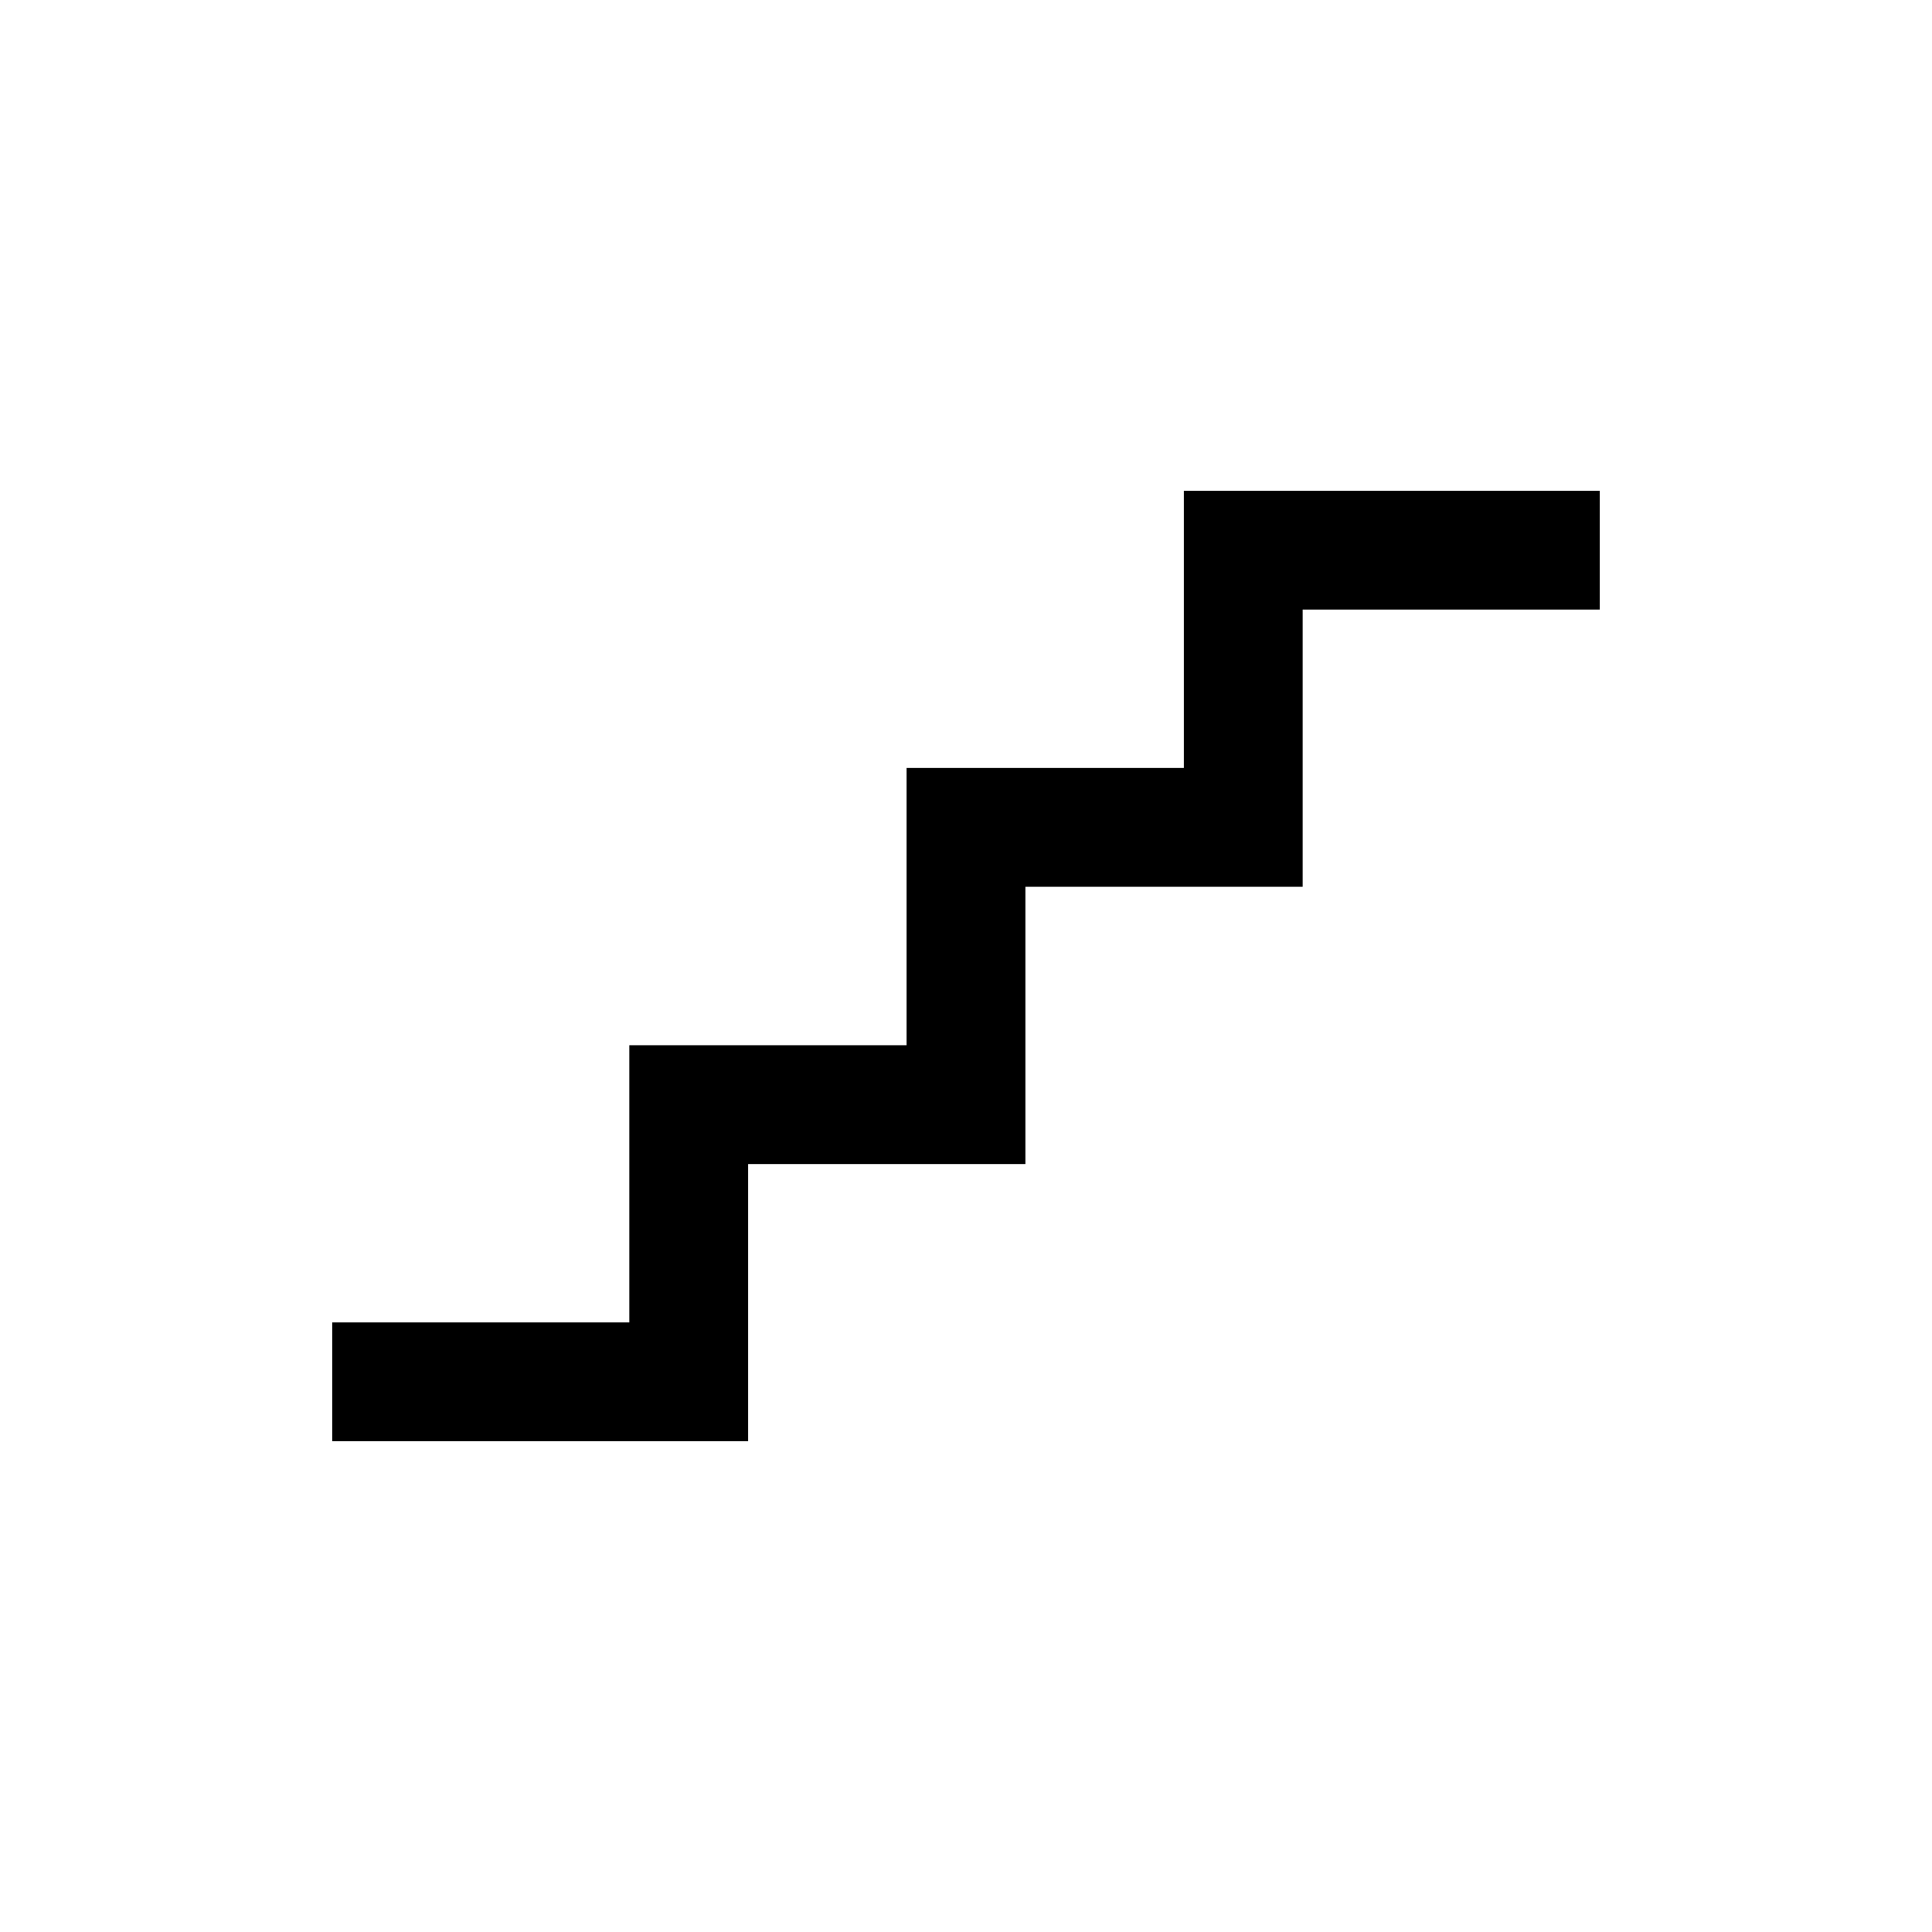
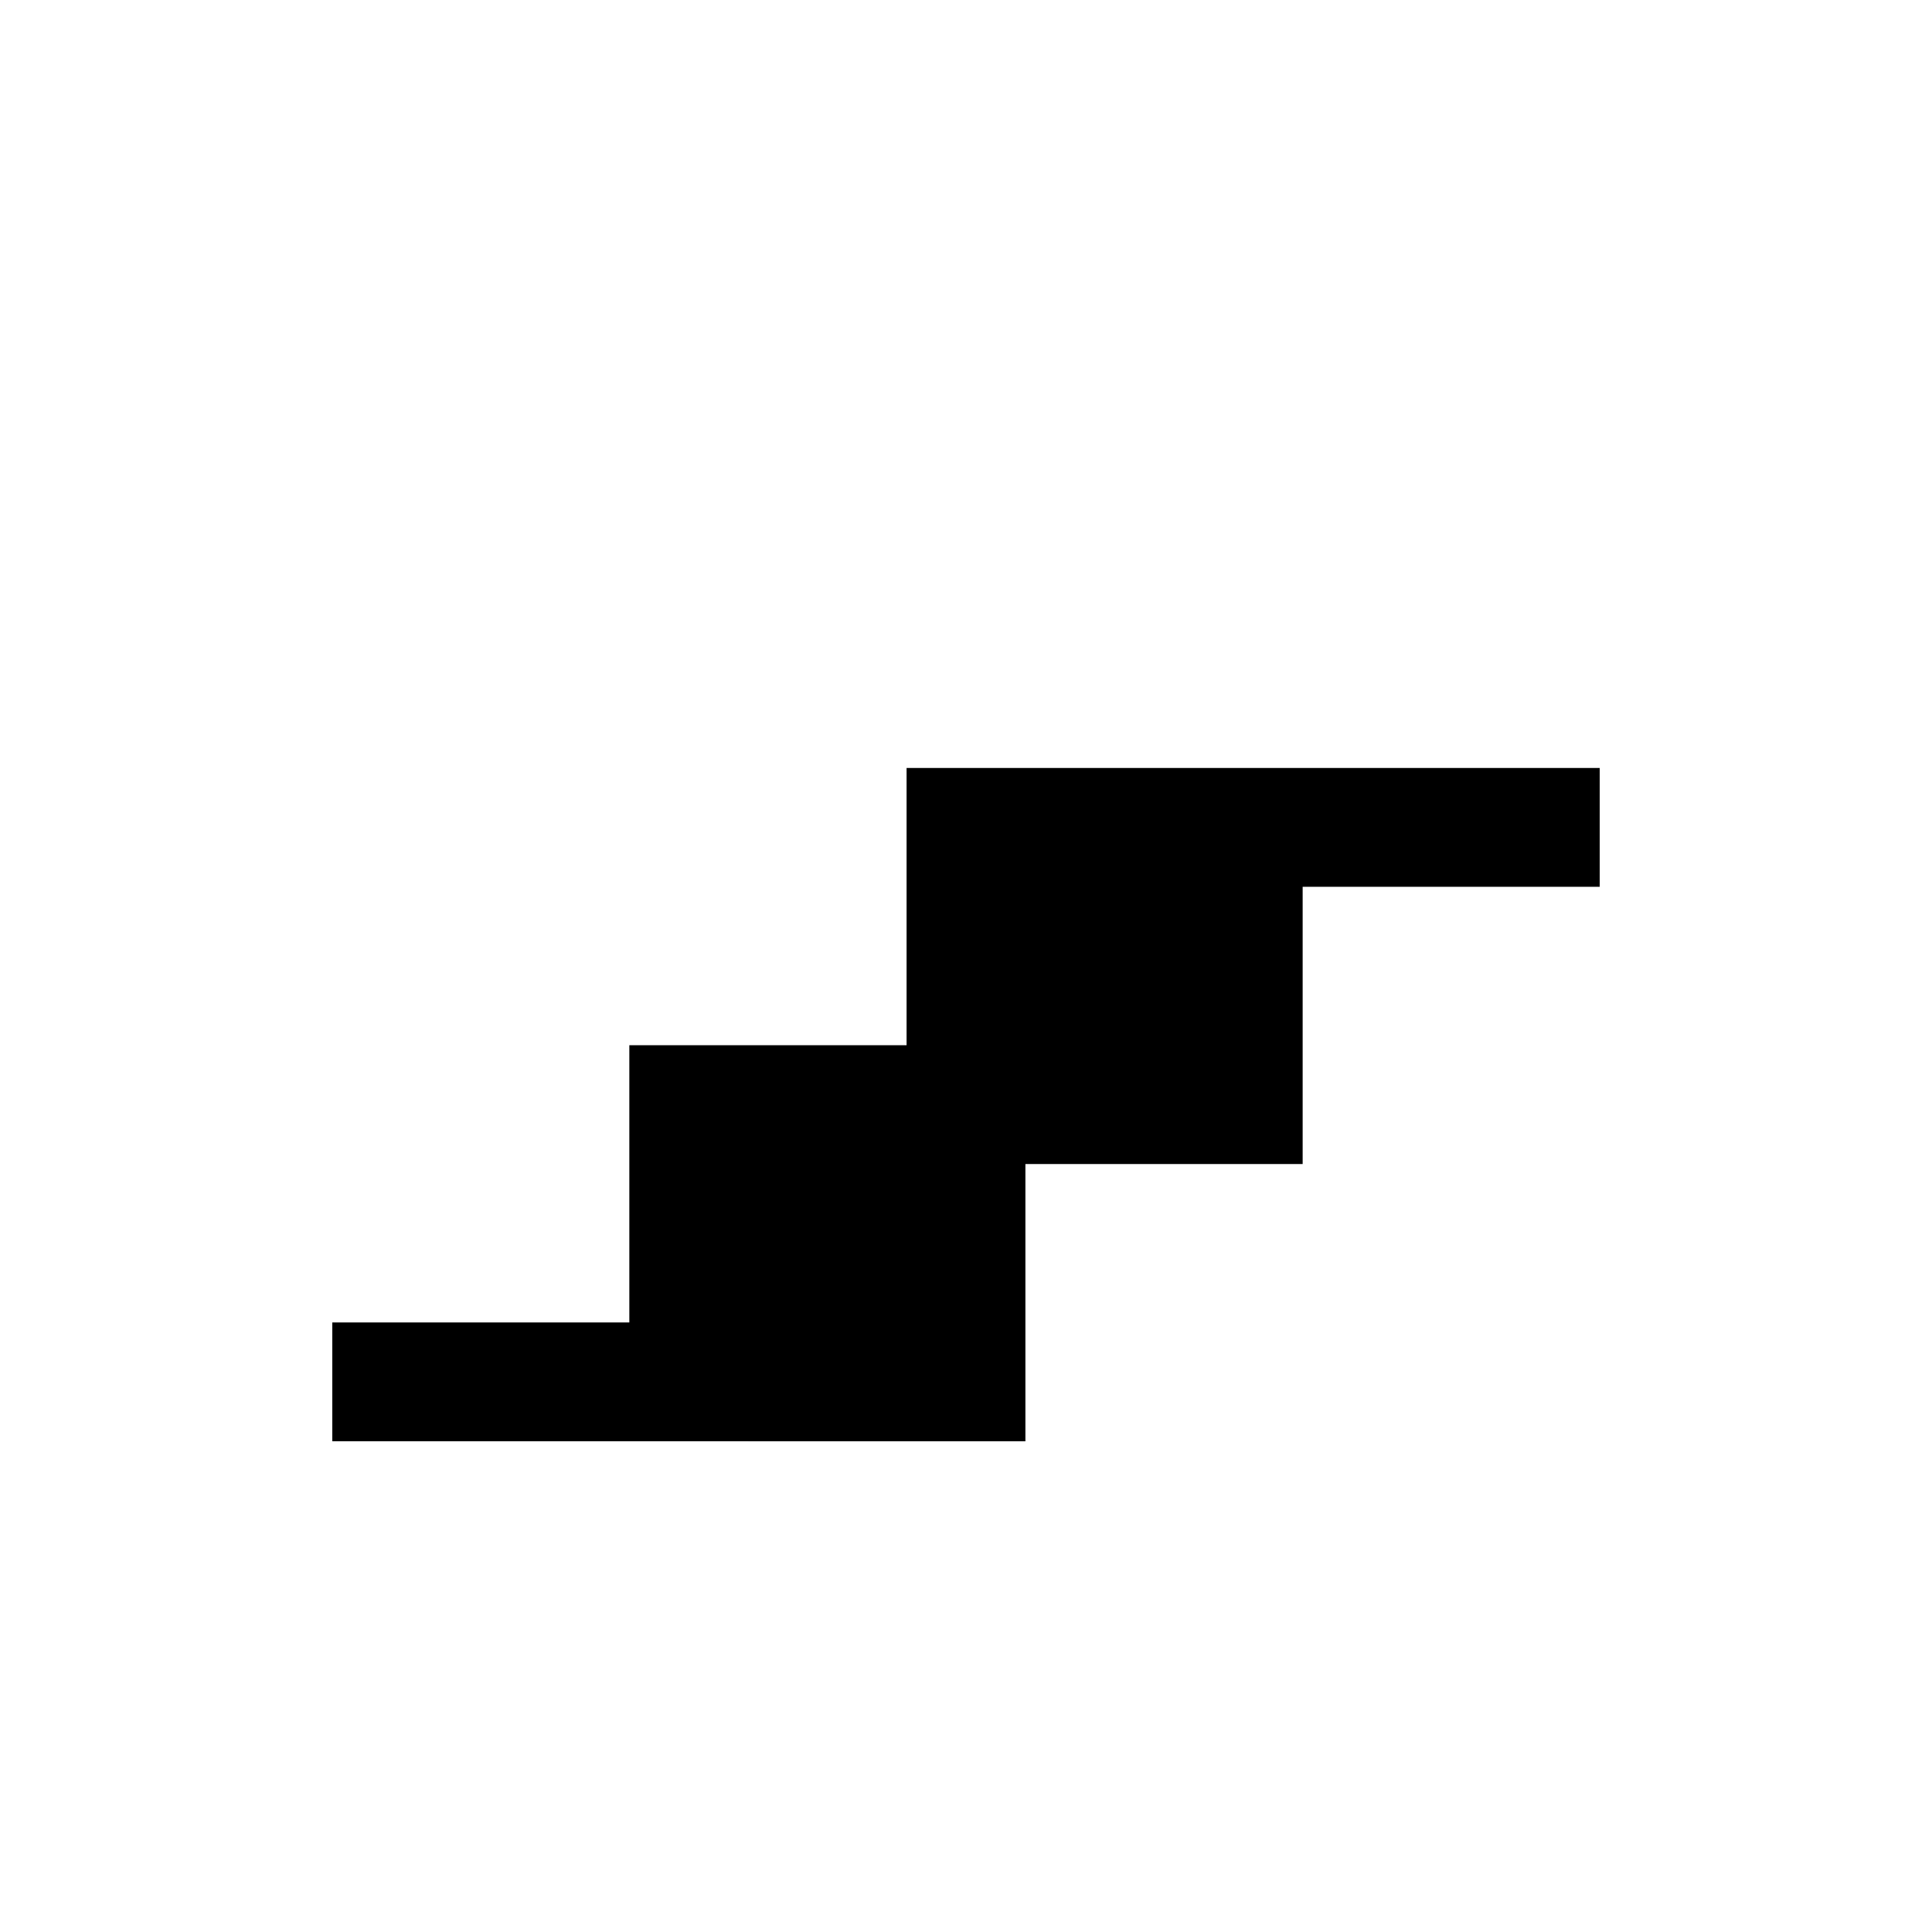
<svg xmlns="http://www.w3.org/2000/svg" fill="#000000" width="800px" height="800px" version="1.1" viewBox="144 144 512 512">
-   <path d="m342.27 525.95h-110.21v-31.488h78.719v-73.469h73.473v-73.473h73.473v-73.473h110.21v31.488h-78.719v73.473h-73.473v73.473h-73.473z" />
+   <path d="m342.27 525.95h-110.21v-31.488h78.719v-73.469h73.473v-73.473h73.473h110.21v31.488h-78.719v73.473h-73.473v73.473h-73.473z" />
</svg>